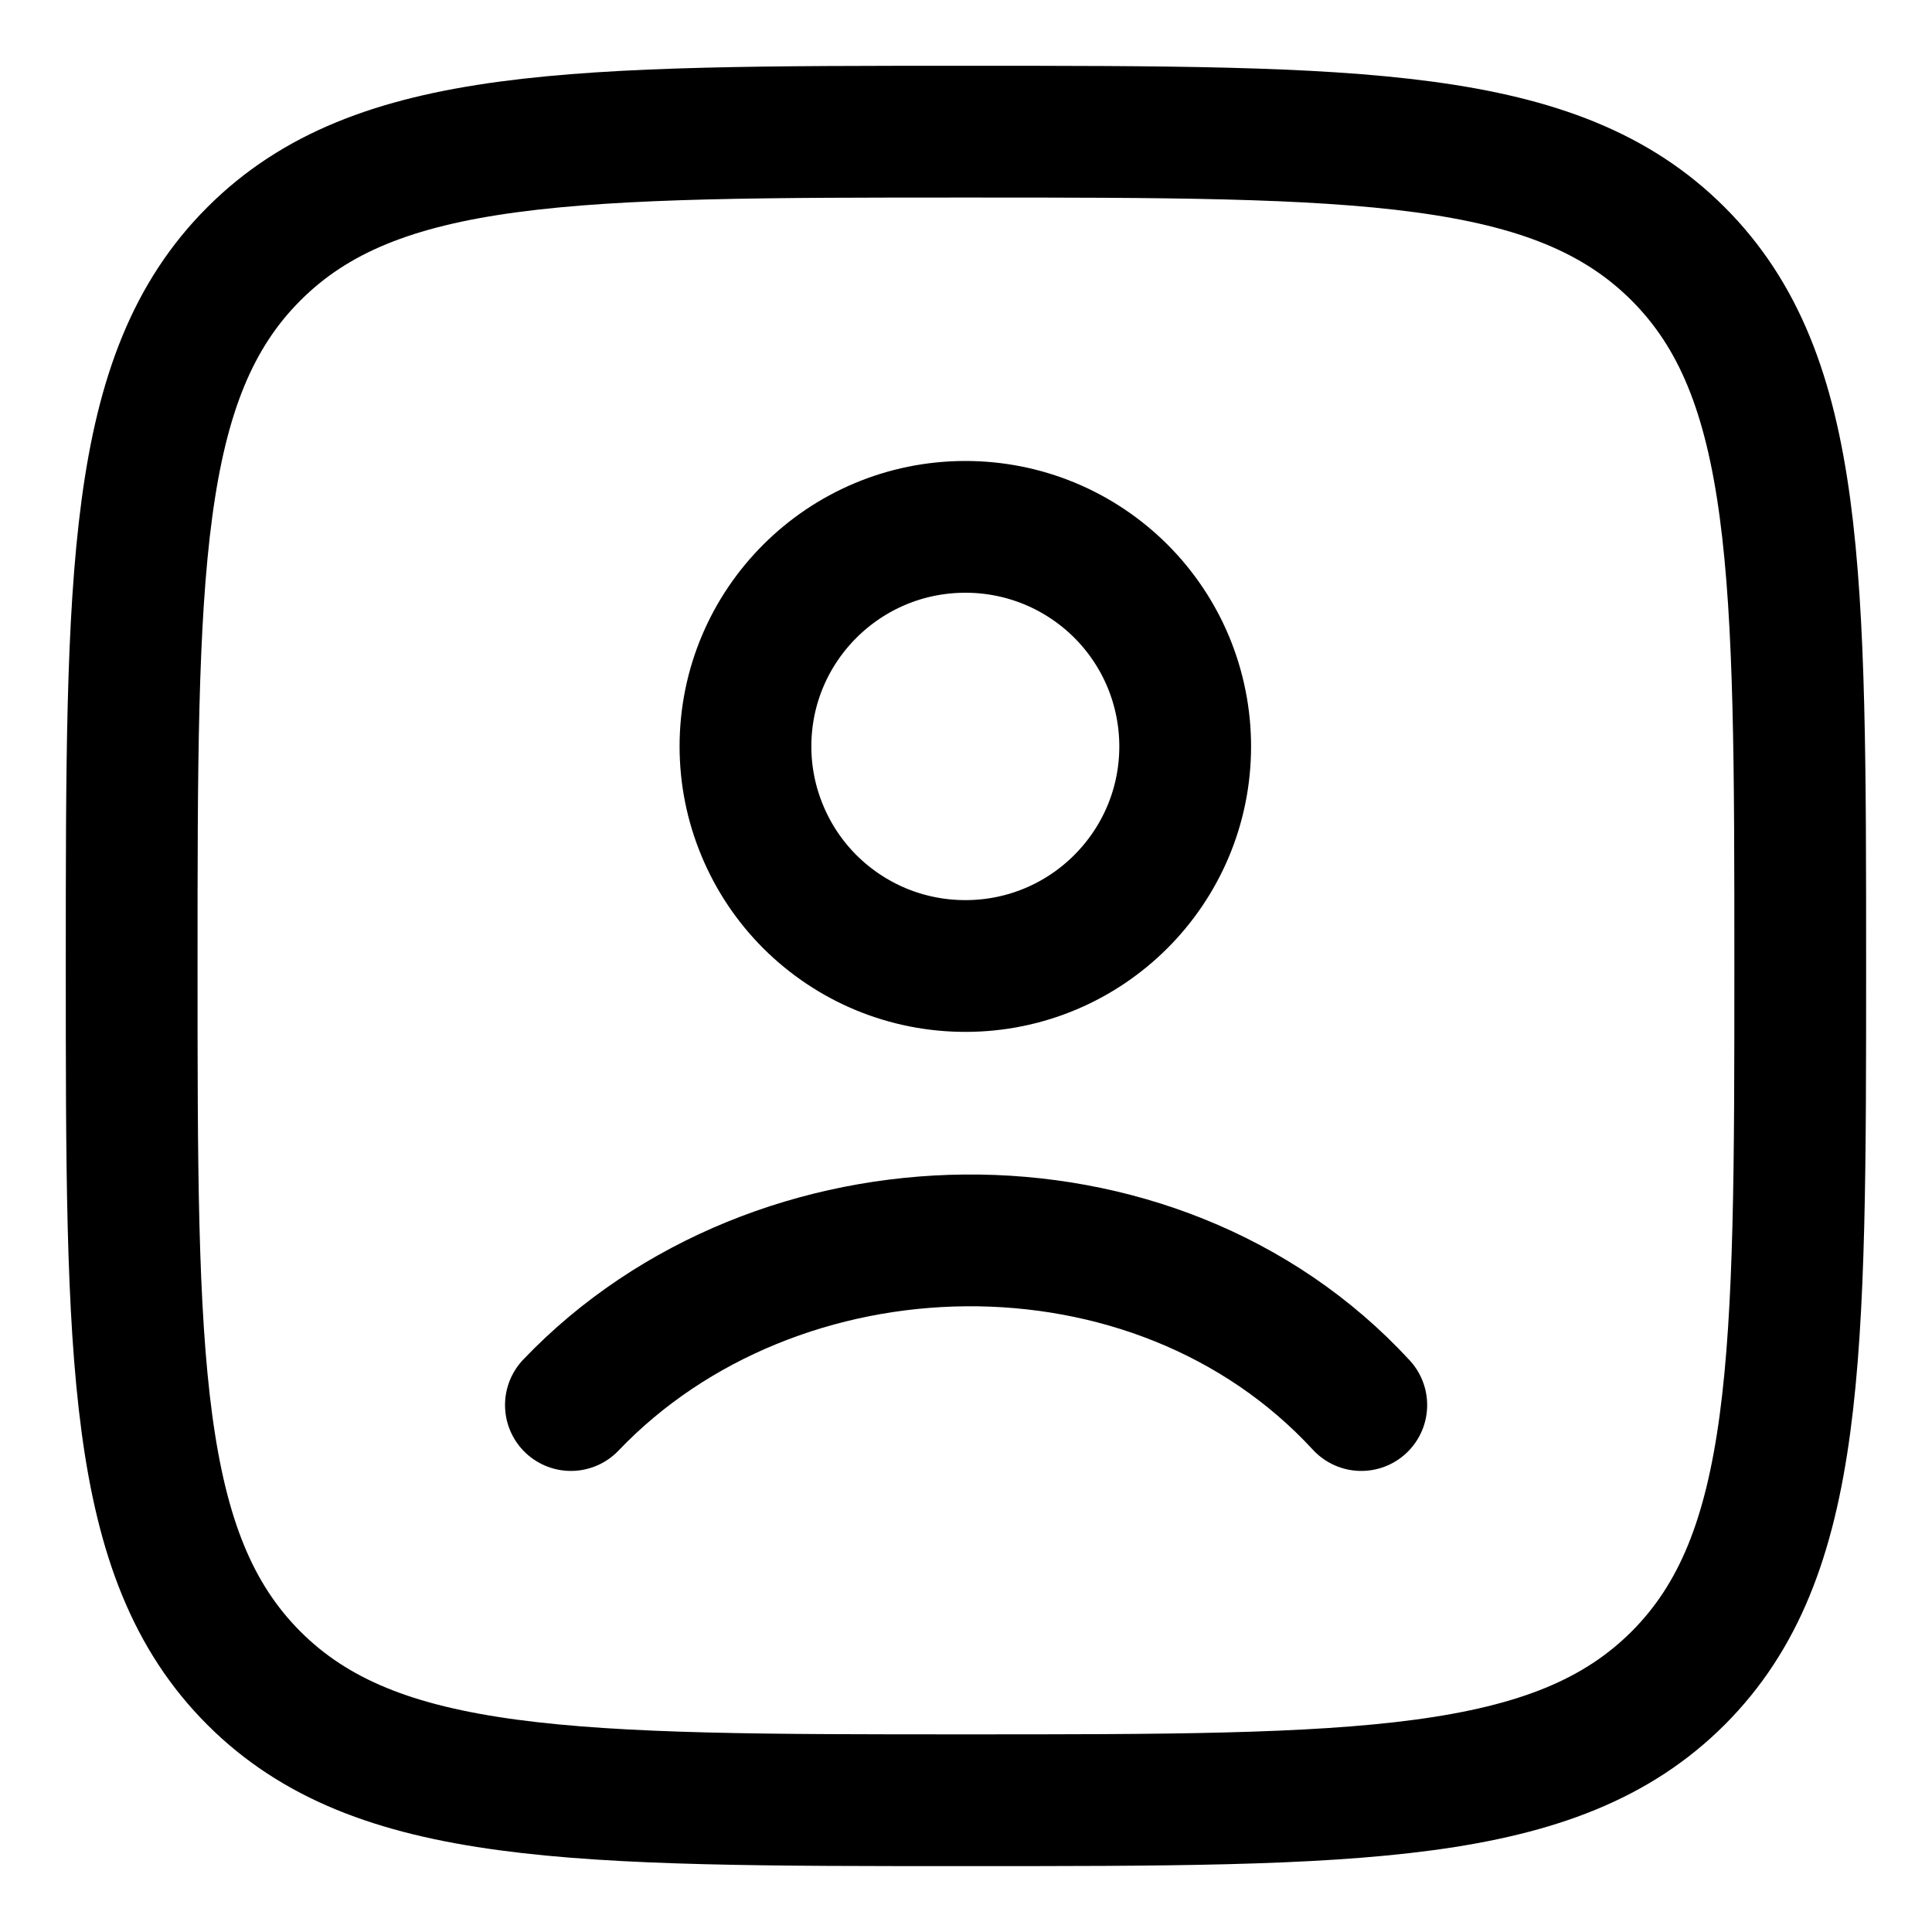
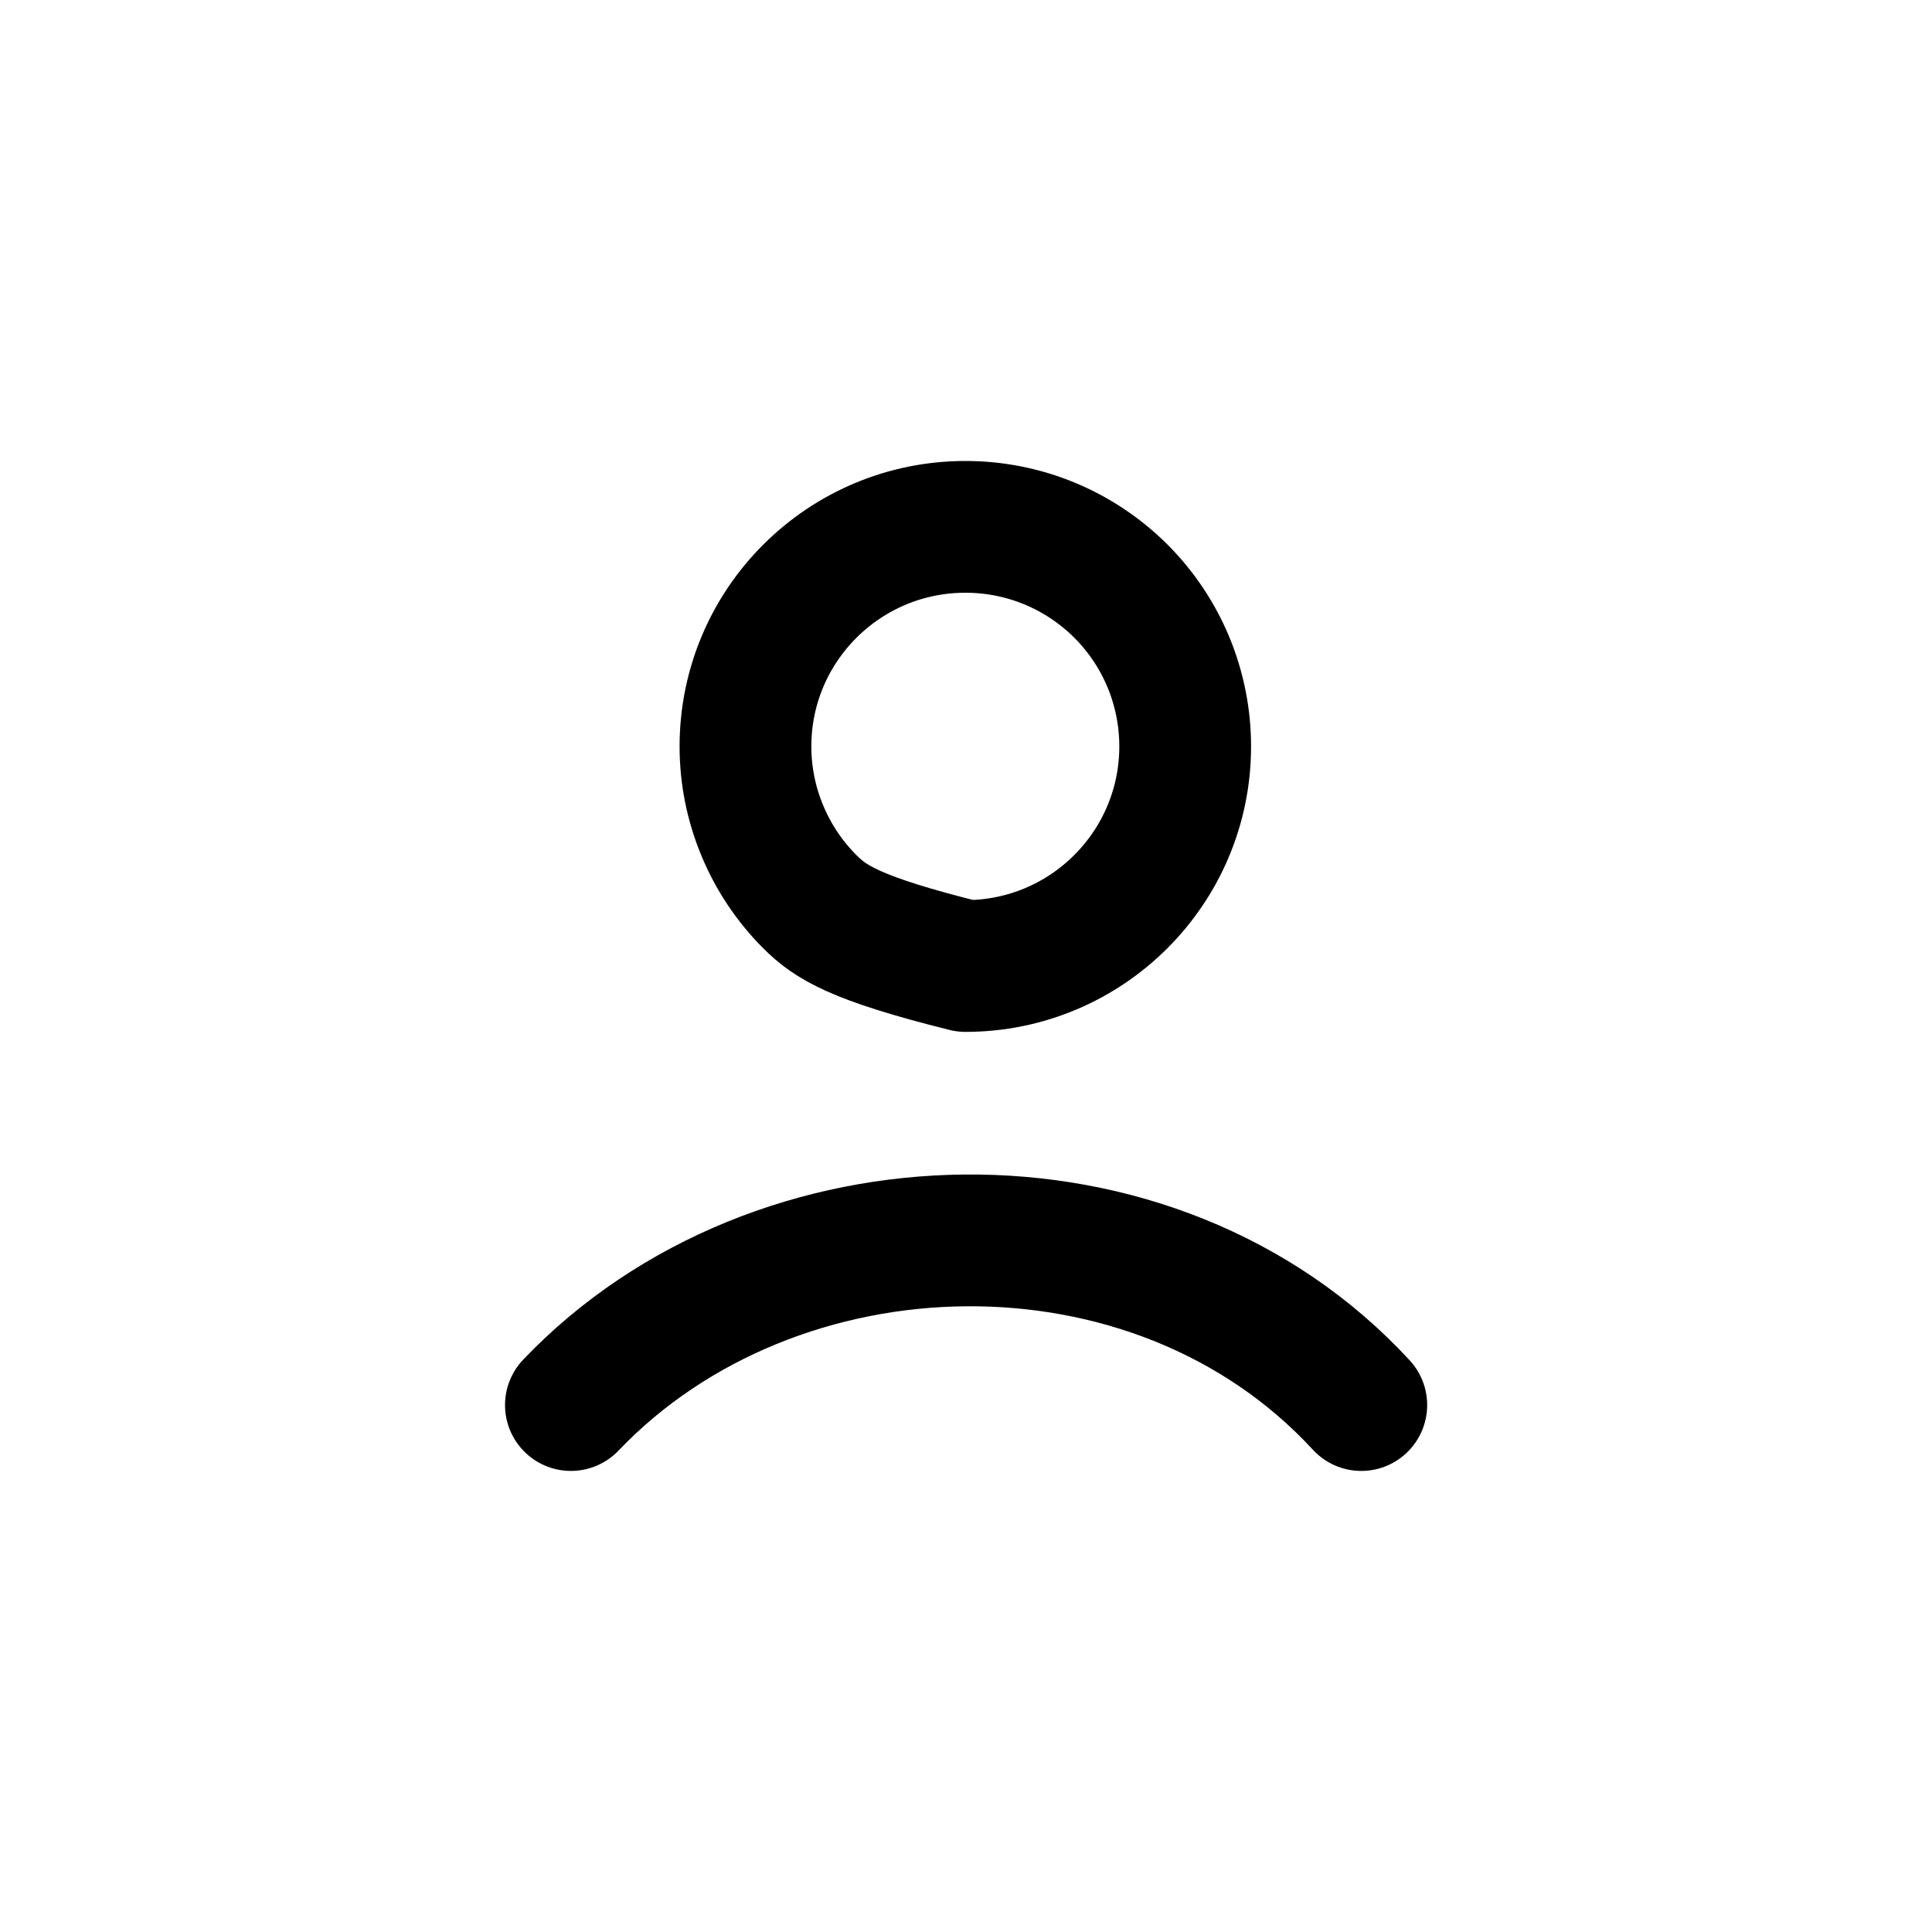
<svg xmlns="http://www.w3.org/2000/svg" width="20" height="20" viewBox="0 0 20 20" fill="none">
  <g clip-path="url(#clip0_912_39861)">
-     <path d="M1.363 10C1.363 5.929 1.363 3.892 2.628 2.628C3.892 1.363 5.928 1.363 10 1.363C14.071 1.363 16.107 1.363 17.372 2.628C18.636 3.892 18.636 5.928 18.636 10C18.636 14.071 18.636 16.107 17.372 17.372C16.107 18.636 14.072 18.636 10 18.636C5.929 18.636 3.892 18.636 2.628 17.372C1.363 16.107 1.363 14.072 1.363 10Z" stroke="black" stroke-width="1.364" stroke-linecap="round" stroke-linejoin="round" />
-     <path d="M5.91 14.545C8.03 12.325 11.949 12.22 14.092 14.545M12.269 7.727C12.269 8.981 11.251 10 9.994 10C9.695 10 9.399 9.942 9.123 9.828C8.847 9.714 8.596 9.546 8.384 9.335C8.173 9.124 8.005 8.873 7.891 8.597C7.776 8.321 7.717 8.026 7.717 7.727C7.717 6.472 8.736 5.454 9.994 5.454C10.293 5.454 10.588 5.512 10.864 5.626C11.14 5.74 11.391 5.908 11.603 6.119C11.814 6.33 11.982 6.581 12.096 6.856C12.21 7.132 12.269 7.428 12.269 7.727Z" stroke="black" stroke-width="1.364" stroke-linecap="round" stroke-linejoin="round" />
+     <path d="M5.91 14.545C8.03 12.325 11.949 12.22 14.092 14.545M12.269 7.727C12.269 8.981 11.251 10 9.994 10C8.847 9.714 8.596 9.546 8.384 9.335C8.173 9.124 8.005 8.873 7.891 8.597C7.776 8.321 7.717 8.026 7.717 7.727C7.717 6.472 8.736 5.454 9.994 5.454C10.293 5.454 10.588 5.512 10.864 5.626C11.14 5.74 11.391 5.908 11.603 6.119C11.814 6.33 11.982 6.581 12.096 6.856C12.21 7.132 12.269 7.428 12.269 7.727Z" stroke="black" stroke-width="1.364" stroke-linecap="round" stroke-linejoin="round" />
  </g>
  <defs>
    <clipPath id="clip0_912_39861">
      <rect width="20" height="20" fill="white" />
    </clipPath>
  </defs>
</svg>